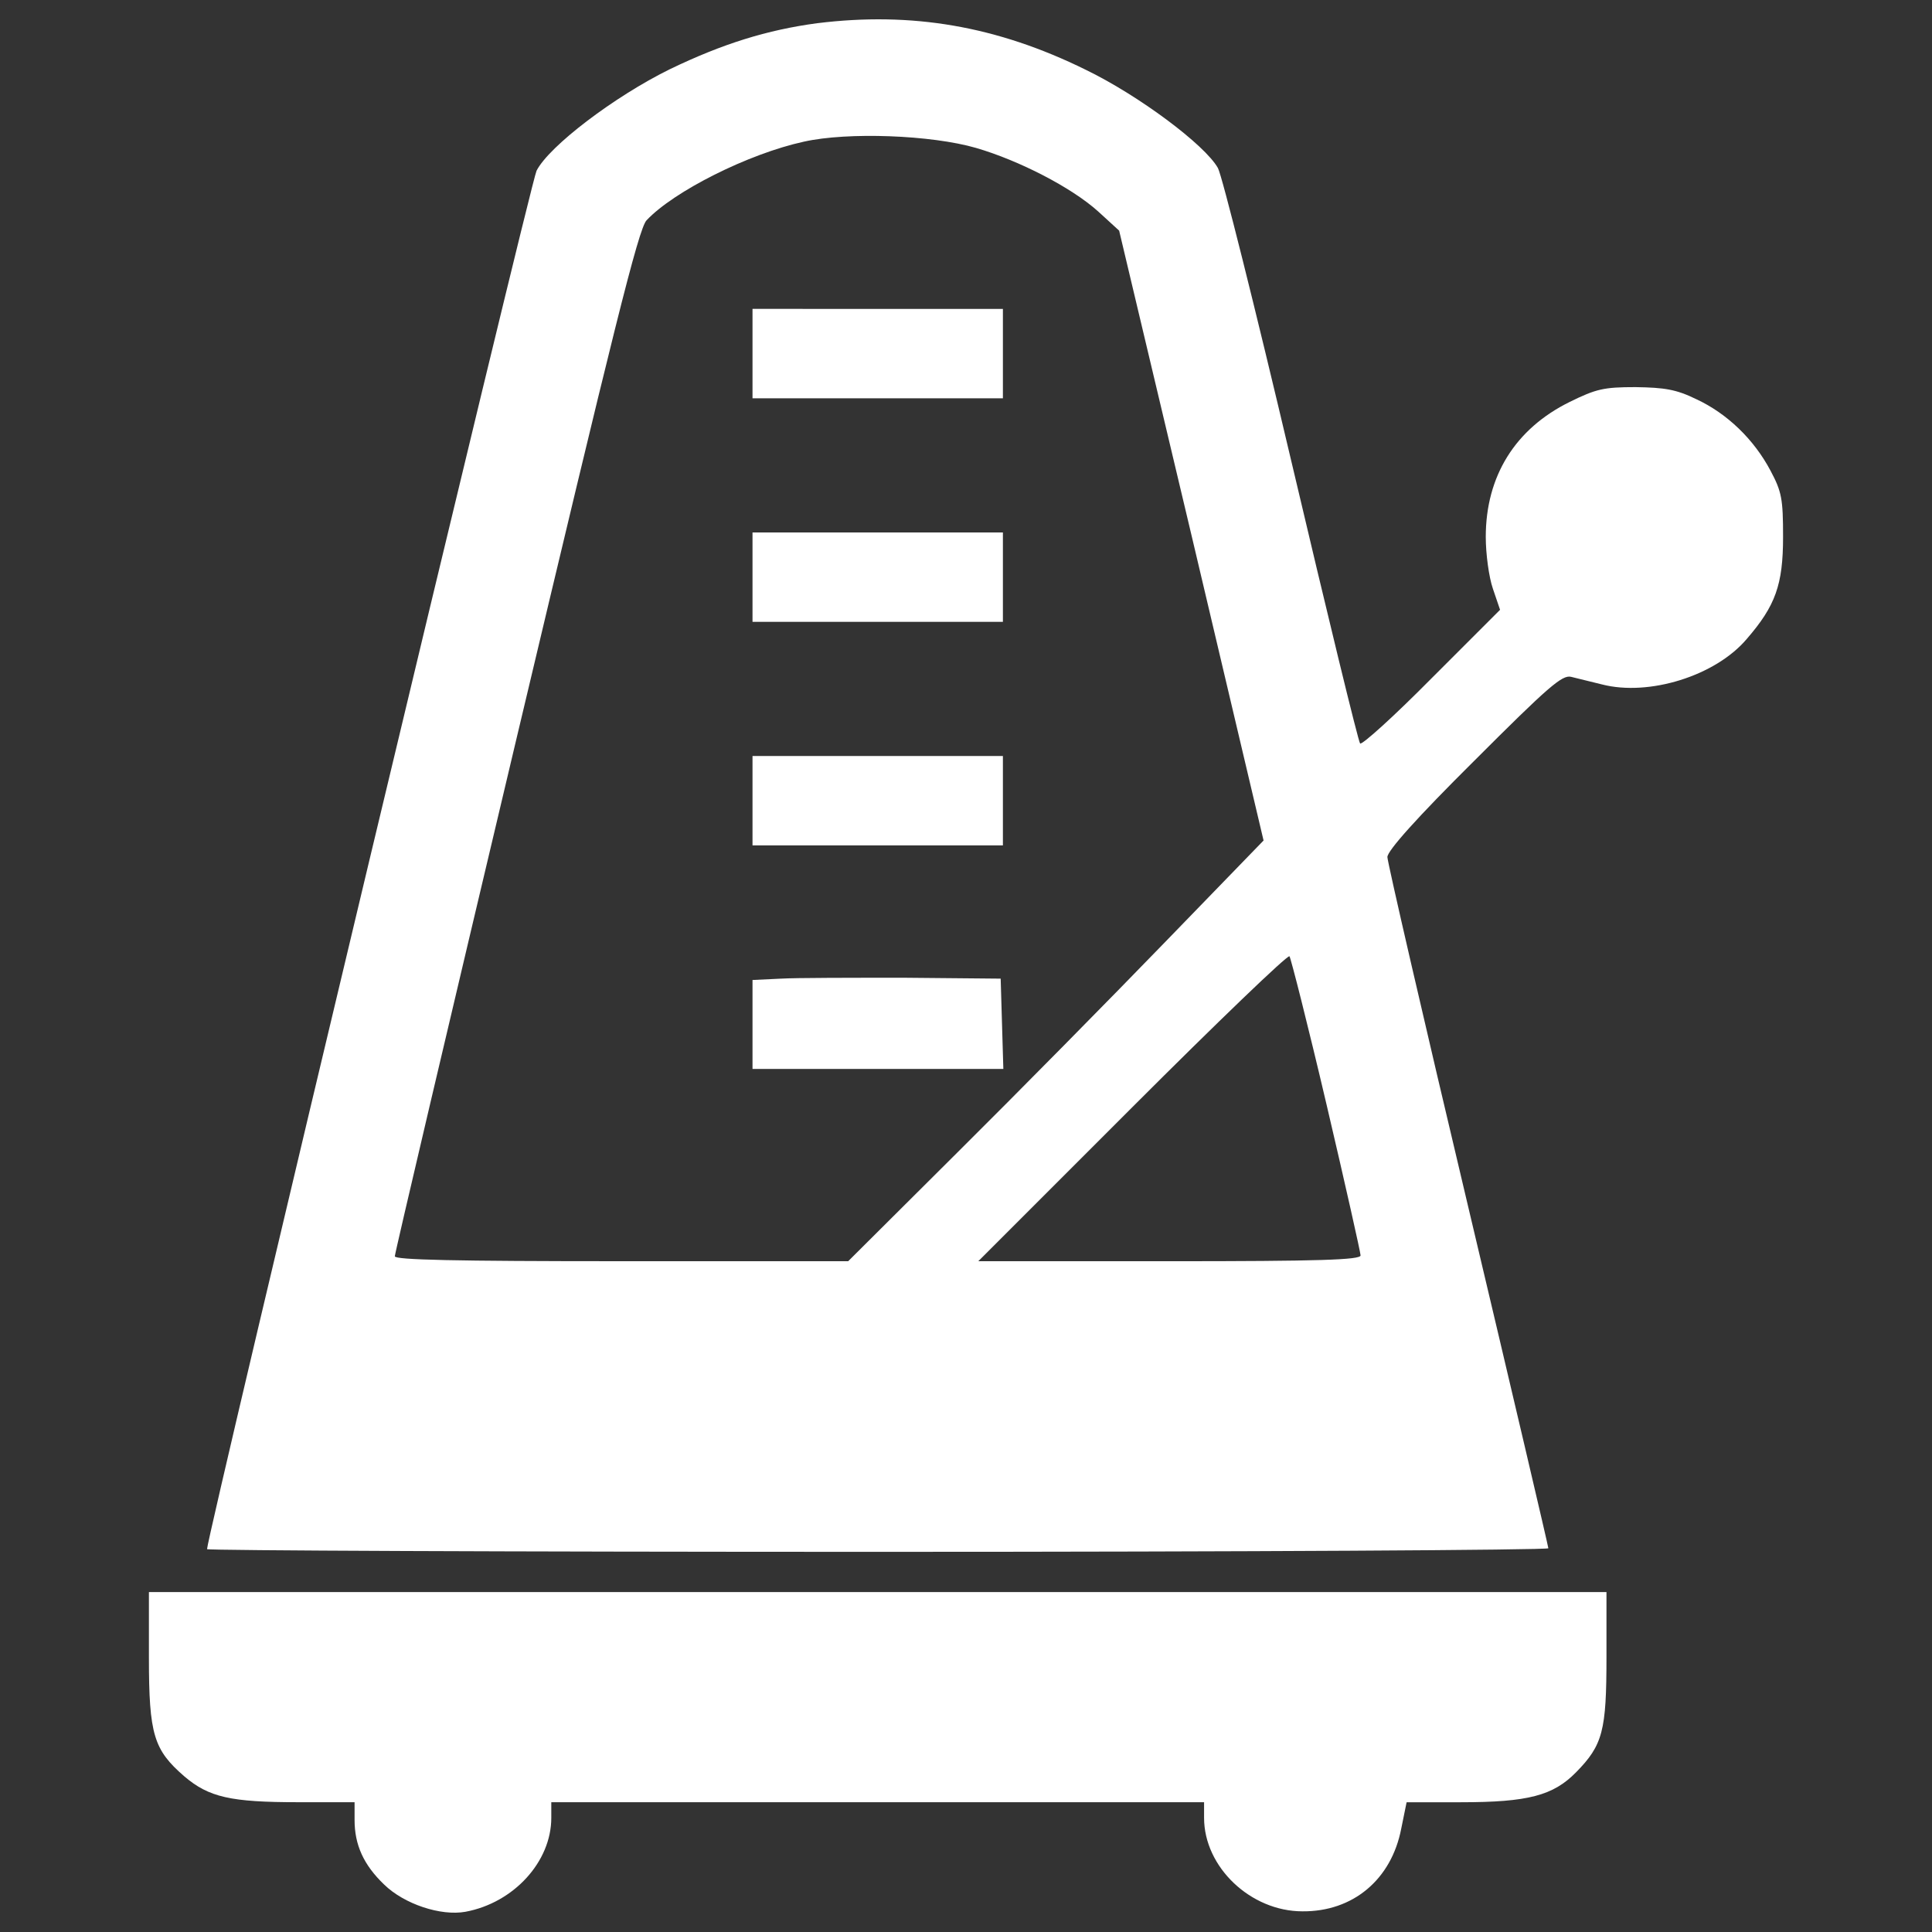
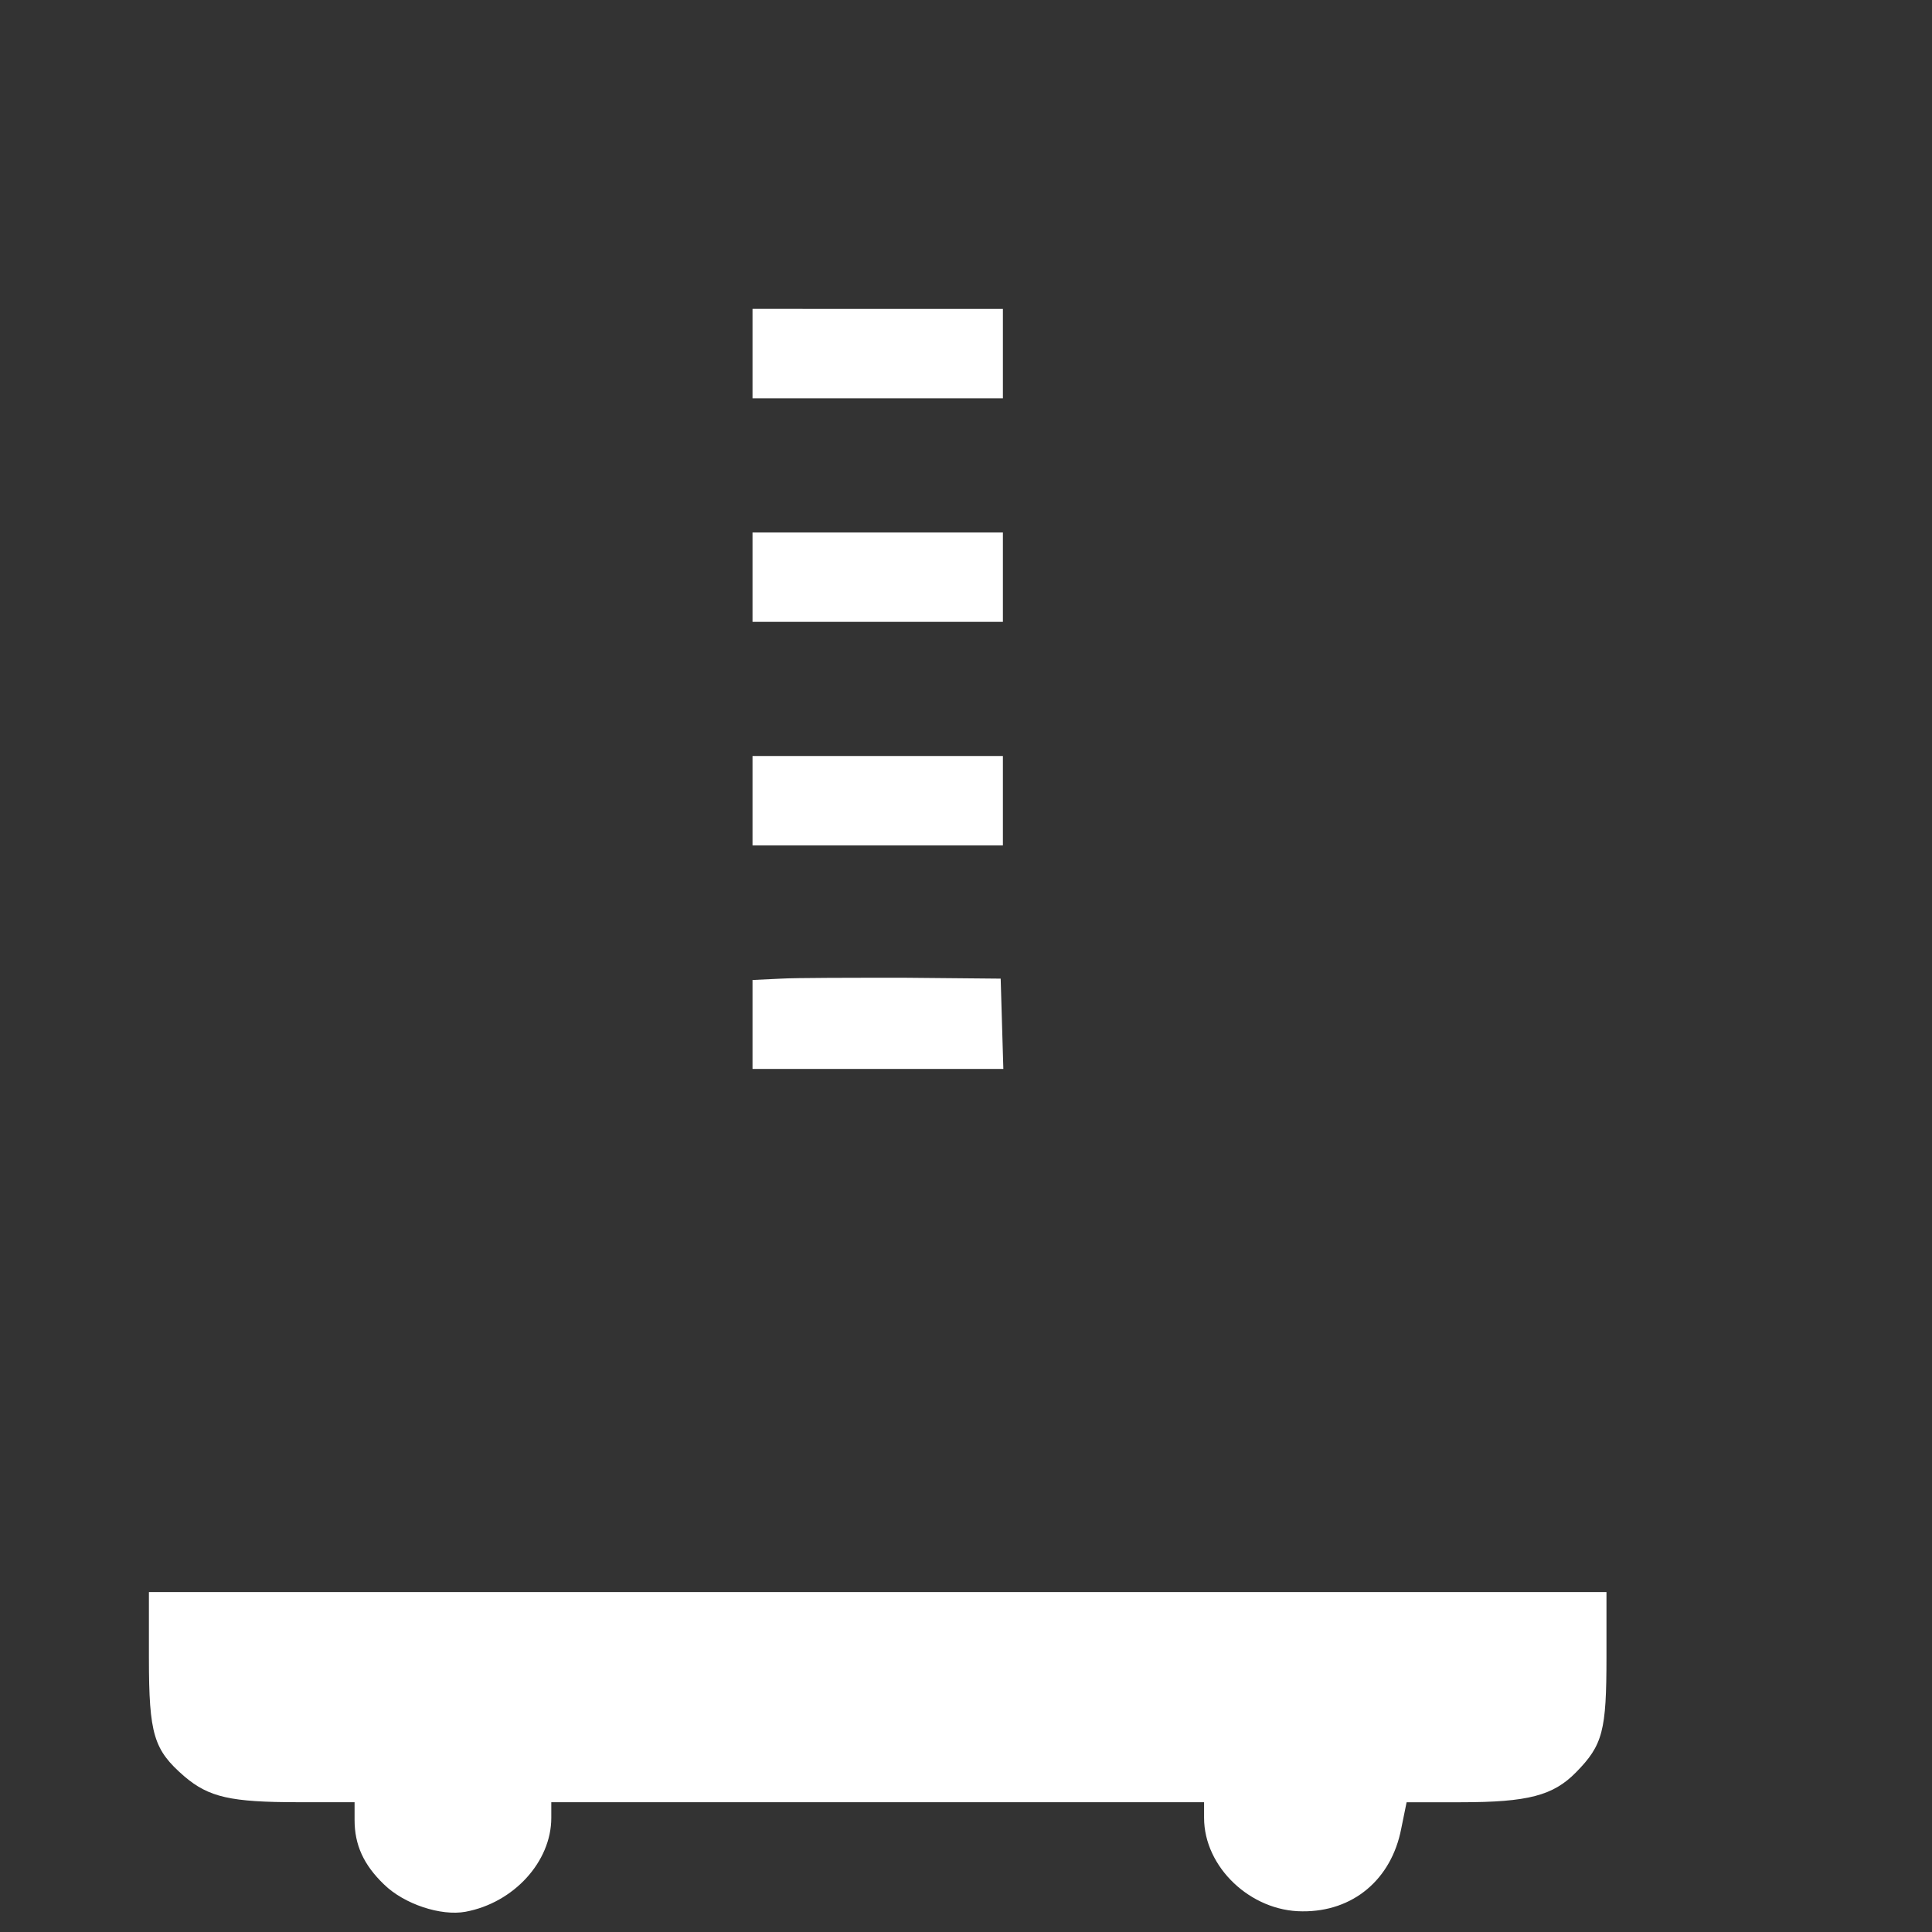
<svg xmlns="http://www.w3.org/2000/svg" viewBox="0 0 1000 1000" xml:space="preserve">
  <rect x="0" y="0" width="1000" height="1000" fill="#333333" stroke="none" />
  <g style="fill:#000;fill-opacity:1">
    <g style="fill:#fff;fill-opacity:1">
-       <path d="M4230.5 4990c-259.2-34.7-490.6-106.5-763.7-238.4-287-141.2-624.8-398-689.6-525.3-30.1-57.9-1705.6-7067.6-1705.6-7134.7 0-7 1562.1-13.9 3471.3-13.9 1909.2 0 3471.3 9.3 3471.3 18.5 0 9.3-187.4 807.7-416.6 1775-229.1 965-416.5 1777.3-416.5 1802.8 0 32.4 152.7 203.7 449 497.6 384.1 384.2 455.9 446.7 502.1 435.1 30.1-7 101.8-25.5 159.7-39.3 243-62.5 587.8 44 749.8 236 148.1 171.3 187.4 280 187.4 527.6 0 196.7-6.9 233.7-64.8 342.5-85.6 162-224.5 296.2-384.2 370.3-104.1 50.9-164.3 60.2-314.7 62.5-164.3 0-203.7-9.3-340.2-76.4-282.2-138.9-434.9-384.2-434.9-698.9 0-87.9 16.2-208.3 37-268.4l37-108.8-354.1-354.1c-194.4-196.7-361-347.1-370.3-337.9-9.3 9.3-168.9 666.5-356.4 1462.6-187.4 796.1-358.7 1478.8-379.5 1515.8-67.1 120.3-411.9 377.2-685 509.1-460.5 226.8-900.2 300.9-1388.5 240.7zm821.6-645.7c222.1-64.8 492.9-203.7 631.8-328.6l108.8-99.5 374.9-1578.3 372.6-1578.3L6028.7 232C5748.6-57.3 5265-547.9 4954.9-855.7L4390.2-1418H3216.9c-865.5 0-1173.3 6.9-1173.3 25.5 0 16.2 282.3 1215 627.1 2668.3 504.5 2124.4 634.1 2649.7 675.7 2693.7 141.2 150.4 527.6 344.8 814.6 407.3 226.9 50.8 659.6 34.6 891.1-32.5zM6866.4-608.1c97.2-414.2 175.9-766 175.9-779.9 0-23.1-212.9-30.1-988.2-30.1h-990.5L5862-619.6c437.4 437.4 803 789.1 812.3 779.9 7-9.3 94.9-354.1 192.1-768.4z" style="fill:#fff;fill-opacity:1" transform="matrix(.1 0 0 -.1 0 511)" />
      <path d="M3895 3279.8v-231.4h1296v462.8H3895v-231.4zM3895 2122.7v-231.4h1296v462.8H3895v-231.4zM3895 965.6V734.2h1296V1197H3895V965.6zM4040.8 44.5 3895 37.6v-460.5h1298.3l-6.9 233.8-6.9 233.7-497.5 4.6c-273.3 0-562.5 0-641.2-4.7zM770.8-3470.7c0-398 25.5-476.7 182.8-613.3 127.3-108.8 240.7-134.2 590.1-134.2h291.6v-92.6c0-127.3 46.3-231.4 152.7-333.3 104.1-101.8 293.9-164.3 421.2-141.2 249.9 46.3 444.3 259.2 444.3 486v81h3378.8v-81c0-254.6 240.7-483.7 509.1-483.7 261.5-2.3 460.5 164.3 511.4 428.1l27.8 136.5h280c349.4 0 479 34.7 597.1 155.1 138.8 141.2 157.4 215.2 157.4 597.1v335.6H770.8v-340.1z" style="fill:#fff;fill-opacity:1" transform="matrix(.1 0 0 -.1 0 511)" />
    </g>
  </g>
</svg>